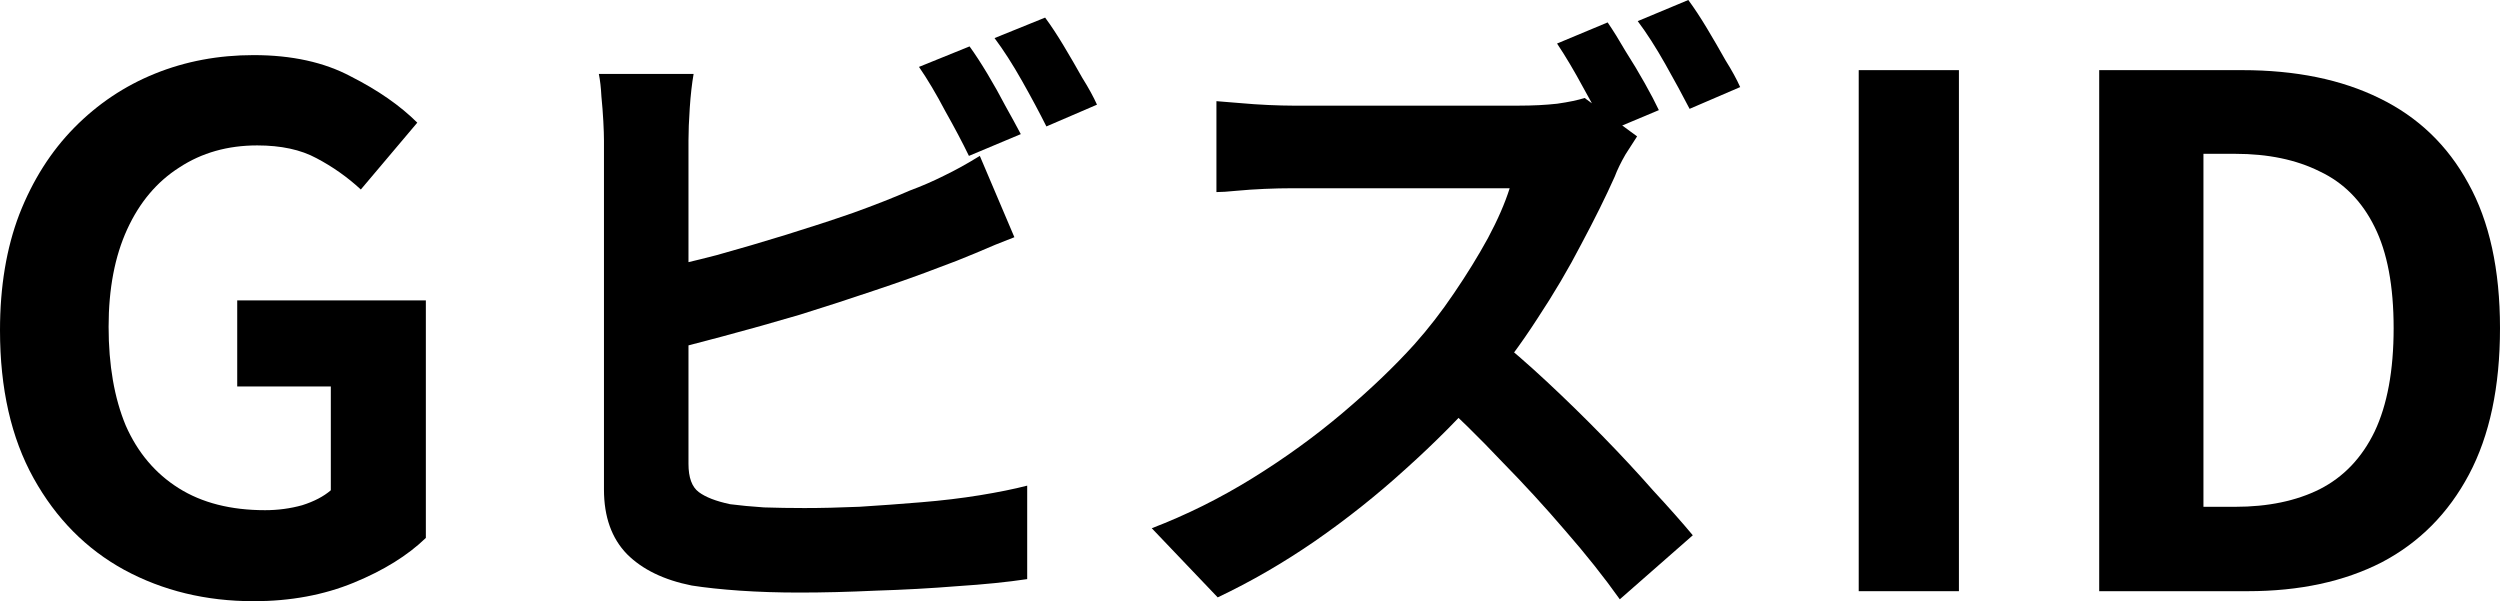
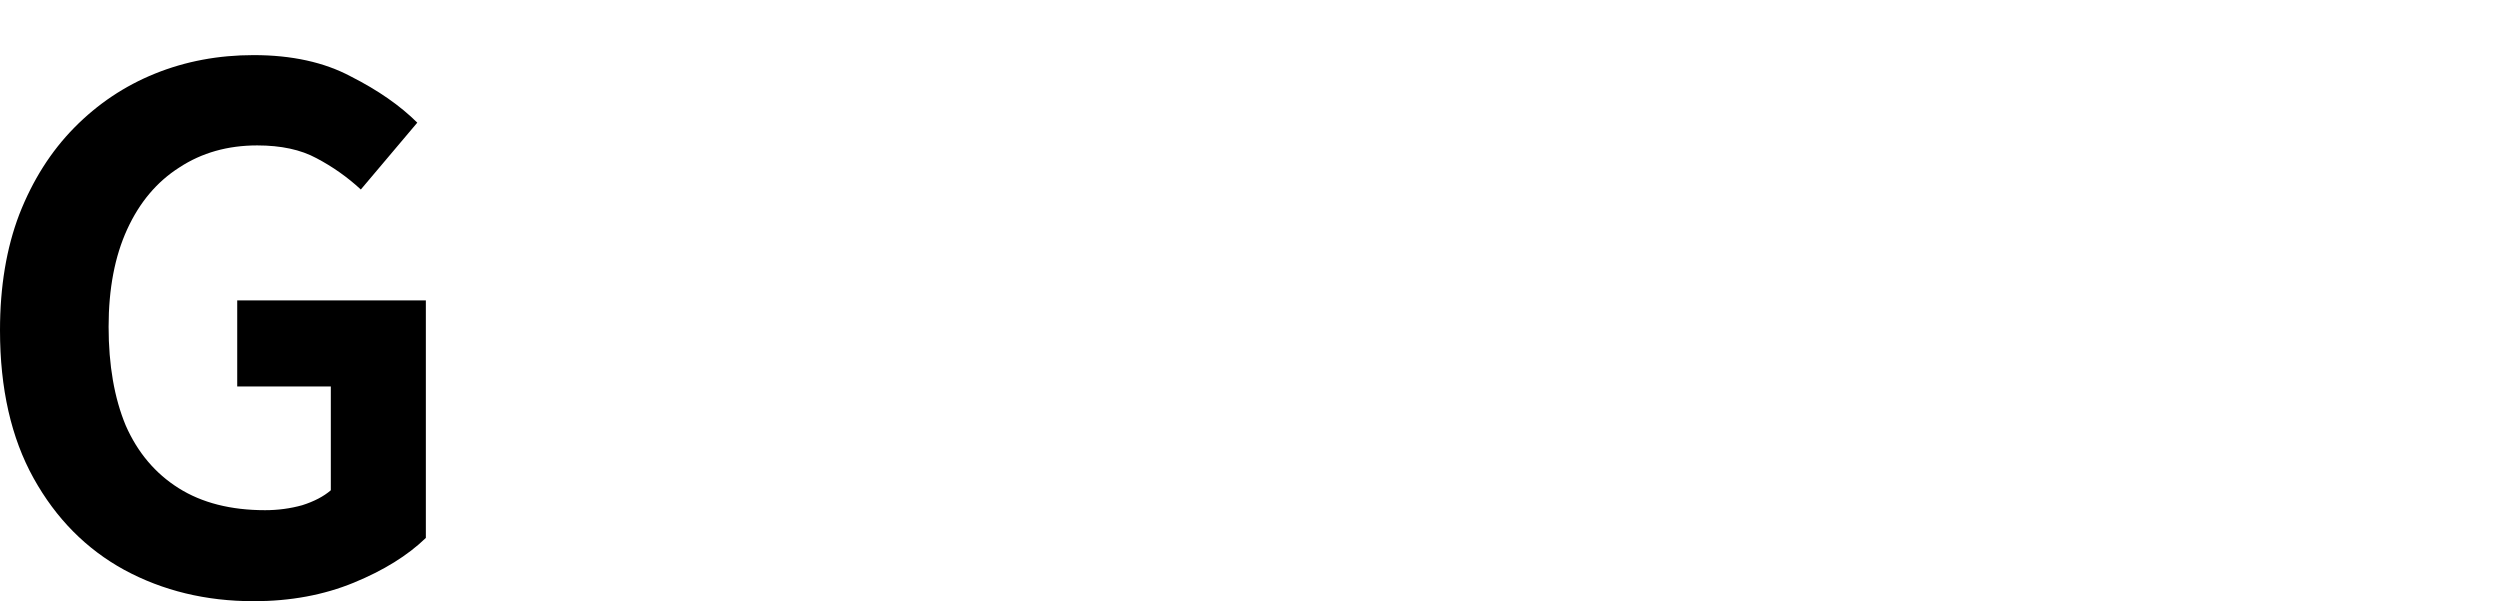
<svg xmlns="http://www.w3.org/2000/svg" width="499" height="120" viewBox="0 0 499 120" fill="none">
  <path d="M50.629 120C41.121 120 32.517 117.918 24.815 113.755C17.209 109.592 11.172 103.489 6.703 95.447C2.234 87.404 0 77.564 0 65.926C0 57.221 1.284 49.51 3.851 42.792C6.513 35.979 10.173 30.207 14.832 25.477C19.491 20.746 24.863 17.15 30.948 14.69C37.033 12.23 43.593 11 50.629 11C58.236 11 64.701 12.419 70.025 15.258C75.445 18.002 79.866 21.077 83.289 24.483L72.022 37.824C69.36 35.364 66.412 33.282 63.179 31.579C60.042 29.876 56.096 29.025 51.342 29.025C45.447 29.025 40.266 30.491 35.797 33.425C31.328 36.263 27.858 40.379 25.386 45.772C22.914 51.165 21.678 57.647 21.678 65.216C21.678 72.88 22.819 79.456 25.101 84.944C27.478 90.337 30.995 94.5 35.654 97.434C40.313 100.367 46.065 101.833 52.911 101.833C55.478 101.833 57.95 101.502 60.327 100.84C62.704 100.083 64.606 99.089 66.032 97.859V77.138H47.349V59.965H85V107.368C81.387 110.869 76.586 113.85 70.596 116.31C64.606 118.77 57.95 120 50.629 120Z" fill="black" />
-   <path d="M193.525 9.262C194.633 10.796 195.826 12.628 197.104 14.758C198.382 16.888 199.575 19.018 200.682 21.148C201.875 23.278 202.898 25.152 203.75 26.771L193.398 31.116C192.12 28.475 190.543 25.493 188.669 22.17C186.88 18.762 185.133 15.823 183.429 13.352L193.525 9.262ZM208.606 3.511C209.799 5.13 211.034 7.005 212.312 9.135C213.59 11.265 214.826 13.395 216.018 15.525C217.296 17.57 218.276 19.359 218.958 20.892L208.862 25.238C207.498 22.511 205.88 19.486 204.005 16.164C202.131 12.841 200.299 9.987 198.51 7.601L208.606 3.511ZM138.444 14.758C138.103 16.718 137.847 18.975 137.677 21.531C137.506 24.087 137.421 26.26 137.421 28.049C137.421 29.327 137.421 31.585 137.421 34.823C137.421 37.975 137.421 41.724 137.421 46.069C137.421 50.414 137.421 54.972 137.421 59.744C137.421 64.43 137.421 68.988 137.421 73.418C137.421 77.763 137.421 81.64 137.421 85.048C137.421 88.456 137.421 90.969 137.421 92.588C137.421 95.315 138.103 97.189 139.466 98.212C140.829 99.234 142.917 100.043 145.728 100.64C147.688 100.895 149.946 101.108 152.502 101.279C155.058 101.364 157.741 101.407 160.553 101.407C163.876 101.407 167.539 101.321 171.544 101.151C175.633 100.895 179.723 100.597 183.813 100.256C187.987 99.916 191.907 99.447 195.57 98.851C199.234 98.254 202.386 97.615 205.028 96.934V115.592C201.023 116.189 196.38 116.657 191.097 116.998C185.815 117.424 180.405 117.722 174.867 117.893C169.414 118.148 164.302 118.276 159.531 118.276C155.356 118.276 151.394 118.148 147.645 117.893C143.982 117.637 140.787 117.296 138.06 116.87C132.522 115.763 128.219 113.675 125.152 110.608C122.085 107.456 120.551 103.153 120.551 97.7C120.551 95.23 120.551 92.034 120.551 88.115C120.551 84.111 120.551 79.723 120.551 74.952C120.551 70.096 120.551 65.239 120.551 60.383C120.551 55.441 120.551 50.798 120.551 46.452C120.551 42.022 120.551 38.188 120.551 34.95C120.551 31.713 120.551 29.412 120.551 28.049C120.551 27.112 120.509 25.834 120.424 24.215C120.338 22.596 120.211 20.935 120.04 19.231C119.955 17.527 119.785 16.036 119.529 14.758H138.444ZM130.009 53.993C134.098 53.141 138.444 52.118 143.044 50.925C147.645 49.647 152.289 48.284 156.975 46.836C161.661 45.387 166.091 43.939 170.266 42.491C174.526 40.957 178.317 39.466 181.64 38.018C183.94 37.166 186.198 36.186 188.413 35.078C190.714 33.971 193.099 32.65 195.57 31.116L202.471 47.347C200.001 48.284 197.402 49.349 194.676 50.542C192.034 51.65 189.649 52.587 187.519 53.354C183.77 54.802 179.467 56.336 174.611 57.954C169.84 59.573 164.856 61.192 159.658 62.811C154.461 64.344 149.307 65.793 144.195 67.156C139.168 68.519 134.482 69.712 130.136 70.734L130.009 53.993Z" fill="black" />
-   <path d="M320.885 4.473C321.992 6.092 323.185 8.009 324.463 10.224C325.826 12.354 327.104 14.484 328.297 16.614C329.49 18.744 330.427 20.533 331.109 21.982L320.757 26.327C319.479 23.771 317.903 20.831 316.028 17.509C314.239 14.186 312.493 11.246 310.789 8.69L320.885 4.473ZM336.988 0C338.18 1.619 339.416 3.493 340.694 5.623C341.972 7.753 343.207 9.883 344.4 12.013C345.678 14.058 346.658 15.847 347.339 17.381L337.243 21.726C335.88 19.085 334.261 16.103 332.387 12.78C330.512 9.457 328.681 6.603 326.891 4.217L336.988 0ZM326.764 27.221C326.252 27.988 325.486 29.181 324.463 30.8C323.526 32.419 322.802 33.91 322.291 35.273C320.501 39.277 318.286 43.75 315.645 48.692C313.089 53.634 310.15 58.618 306.827 63.645C303.589 68.671 300.138 73.315 296.475 77.575C291.704 83.028 286.421 88.353 280.628 93.55C274.919 98.747 268.87 103.561 262.48 107.991C256.175 112.337 249.7 116.085 243.054 119.238L229.891 105.435C236.792 102.794 243.48 99.471 249.956 95.467C256.431 91.463 262.437 87.117 267.975 82.431C273.513 77.745 278.285 73.187 282.289 68.757C285.101 65.604 287.742 62.196 290.213 58.533C292.769 54.784 295.026 51.12 296.986 47.542C298.946 43.878 300.394 40.555 301.331 37.573C300.479 37.573 298.946 37.573 296.73 37.573C294.515 37.573 291.917 37.573 288.935 37.573C286.038 37.573 282.971 37.573 279.733 37.573C276.495 37.573 273.386 37.573 270.404 37.573C267.507 37.573 264.951 37.573 262.736 37.573C260.52 37.573 258.944 37.573 258.007 37.573C256.218 37.573 254.343 37.616 252.384 37.701C250.424 37.786 248.55 37.914 246.761 38.084C245.057 38.255 243.736 38.34 242.799 38.34V20.192C244.077 20.278 245.653 20.405 247.527 20.576C249.402 20.746 251.276 20.874 253.151 20.959C255.11 21.044 256.729 21.087 258.007 21.087C259.115 21.087 260.861 21.087 263.247 21.087C265.632 21.087 268.359 21.087 271.426 21.087C274.493 21.087 277.646 21.087 280.883 21.087C284.206 21.087 287.358 21.087 290.34 21.087C293.408 21.087 296.049 21.087 298.264 21.087C300.479 21.087 302.098 21.087 303.12 21.087C305.932 21.087 308.488 20.959 310.789 20.704C313.174 20.363 315.006 19.98 316.284 19.553L326.764 27.221ZM298.136 66.967C301.459 69.609 304.995 72.676 308.744 76.169C312.493 79.662 316.199 83.283 319.862 87.032C323.526 90.781 326.891 94.402 329.959 97.895C333.111 101.303 335.752 104.285 337.882 106.841L323.313 119.621C320.161 115.191 316.54 110.633 312.45 105.947C308.446 101.261 304.185 96.617 299.67 92.016C295.239 87.33 290.724 82.9 286.123 78.725L298.136 66.967Z" fill="black" />
-   <path d="M371 118V14H391V118H371Z" fill="black" />
-   <path d="M419 118V14H447.541C458.227 14 467.366 15.871 474.958 19.614C482.644 23.357 488.549 29.017 492.673 36.596C496.891 44.175 499 53.813 499 65.509C499 77.205 496.938 86.936 492.814 94.702C488.69 102.468 482.878 108.316 475.38 112.246C467.881 116.082 458.977 118 448.666 118H419ZM439.808 101.158H446.135C452.697 101.158 458.32 99.988 463.007 97.649C467.787 95.216 471.443 91.38 473.974 86.14C476.504 80.807 477.77 73.93 477.77 65.509C477.77 57.088 476.504 50.351 473.974 45.298C471.443 40.152 467.787 36.456 463.007 34.211C458.32 31.871 452.697 30.702 446.135 30.702H439.808V101.158Z" fill="black" />
</svg>